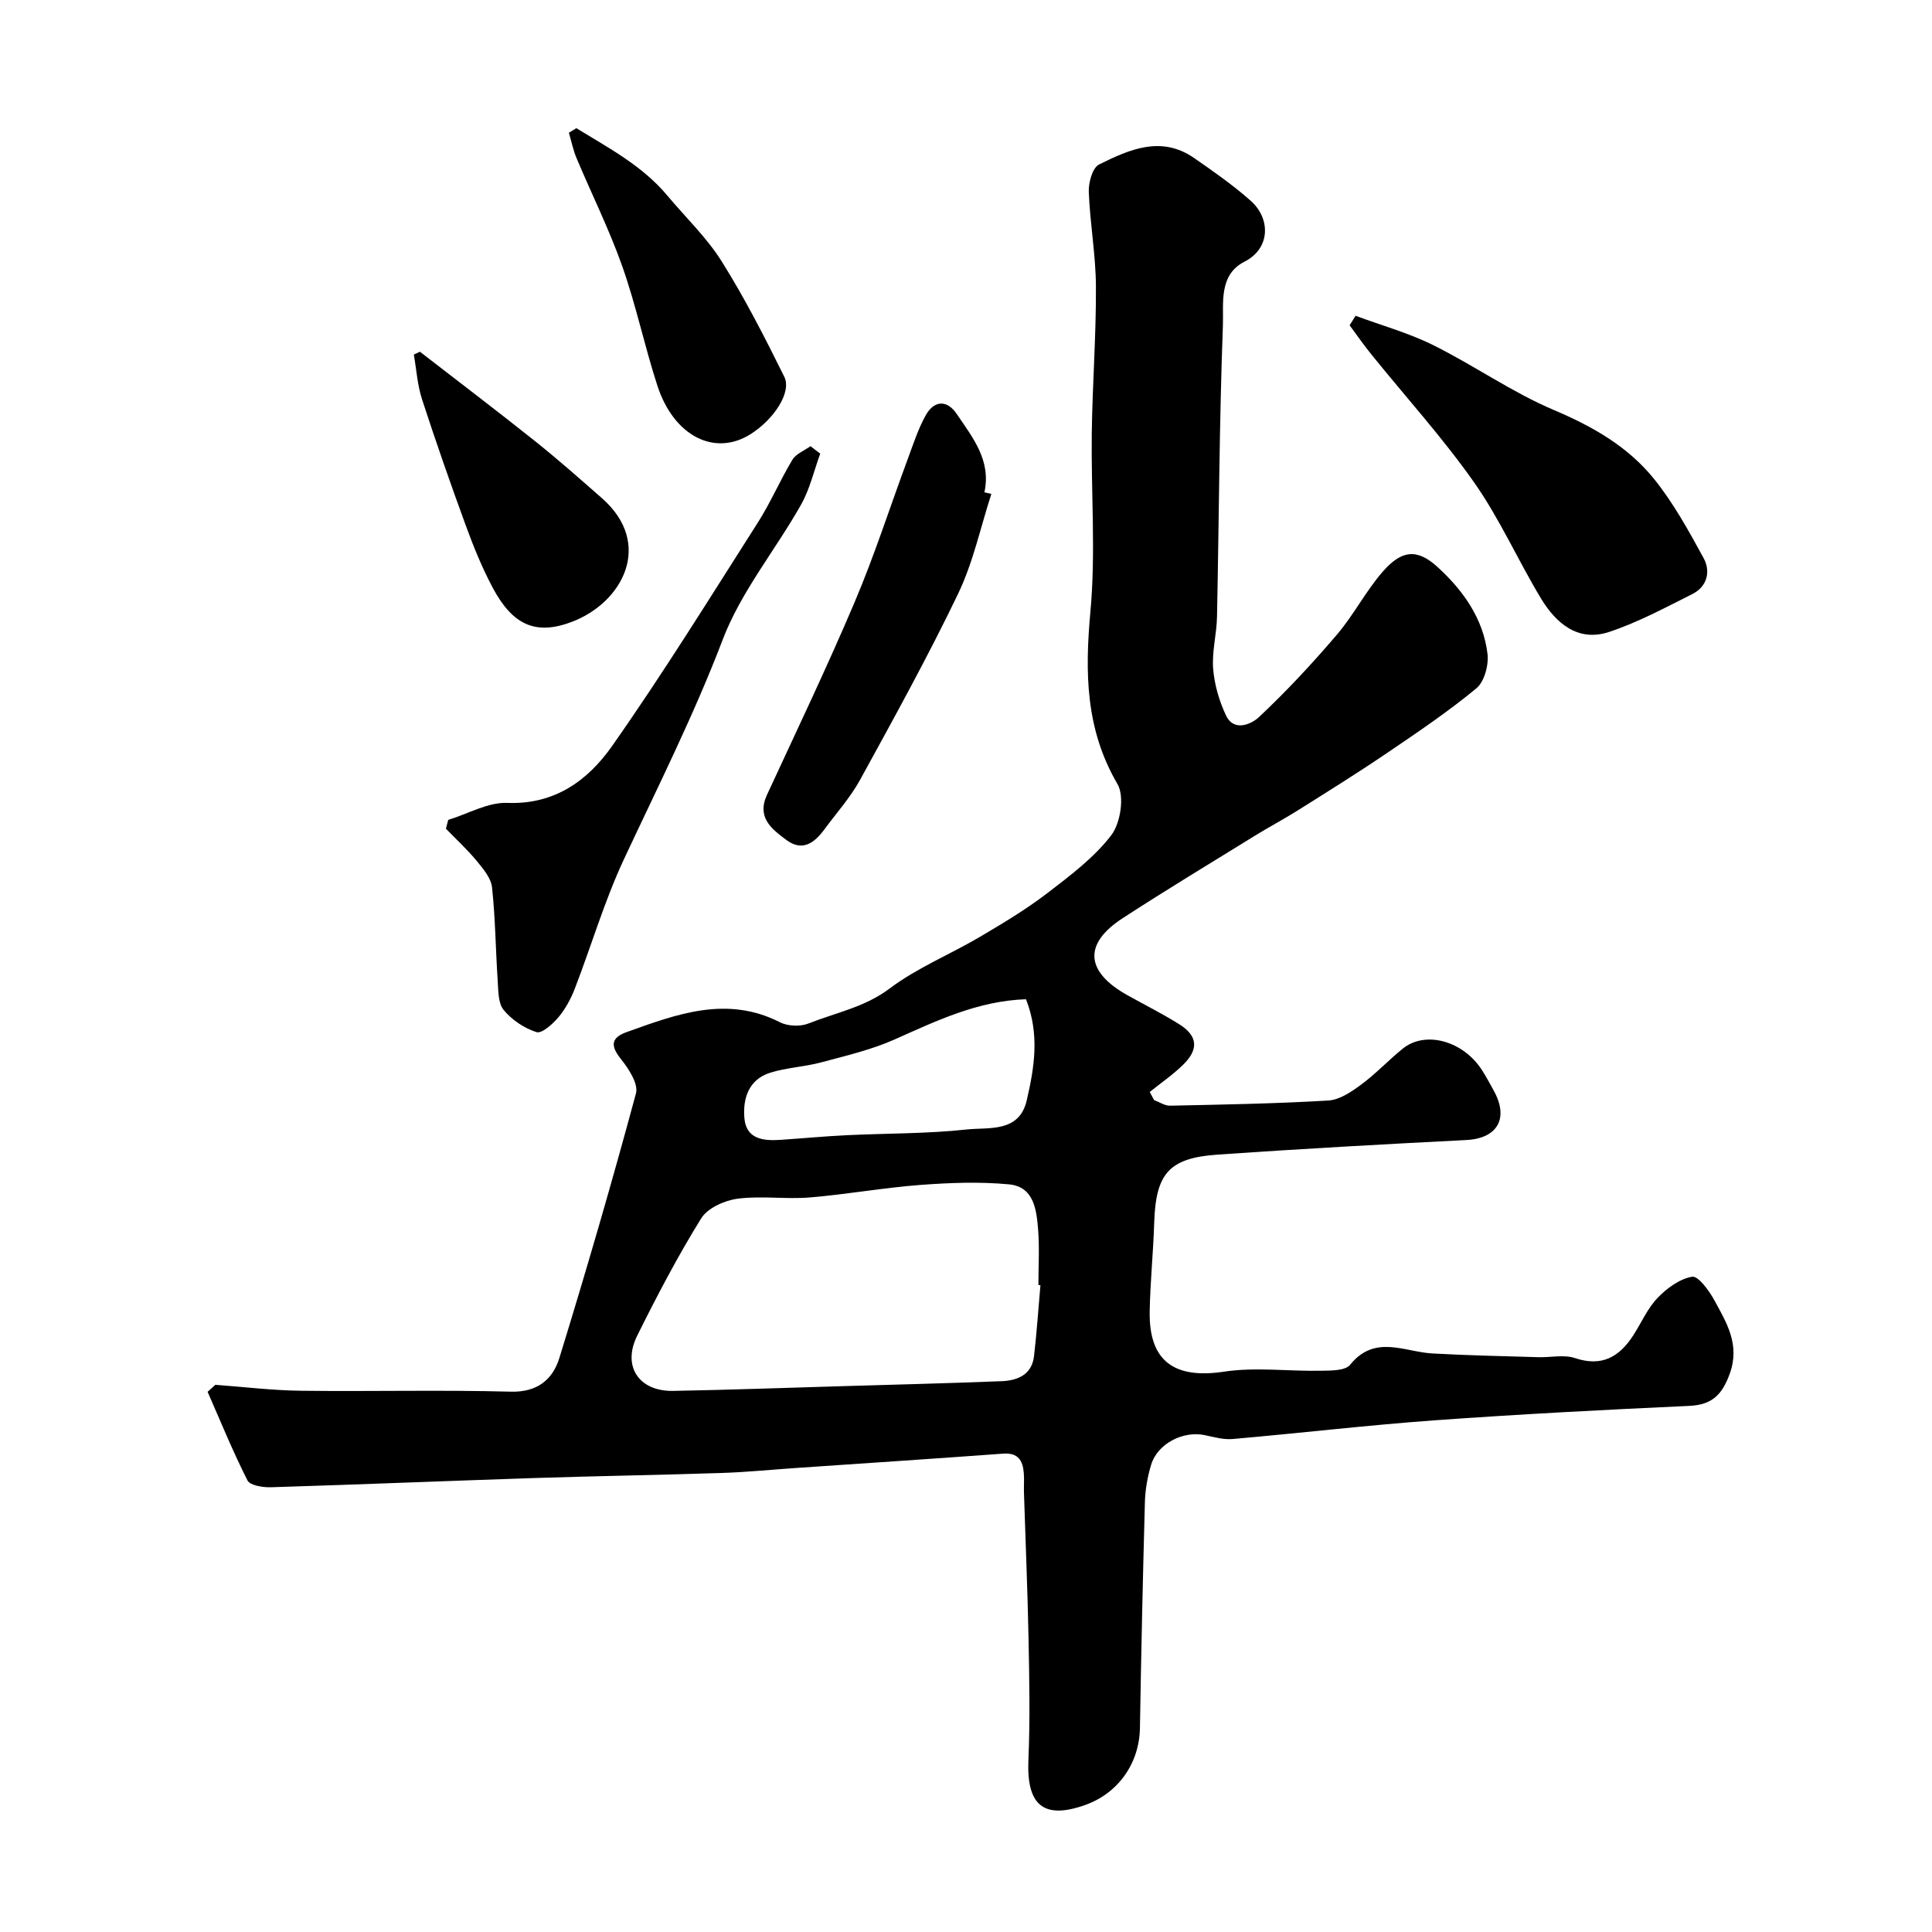
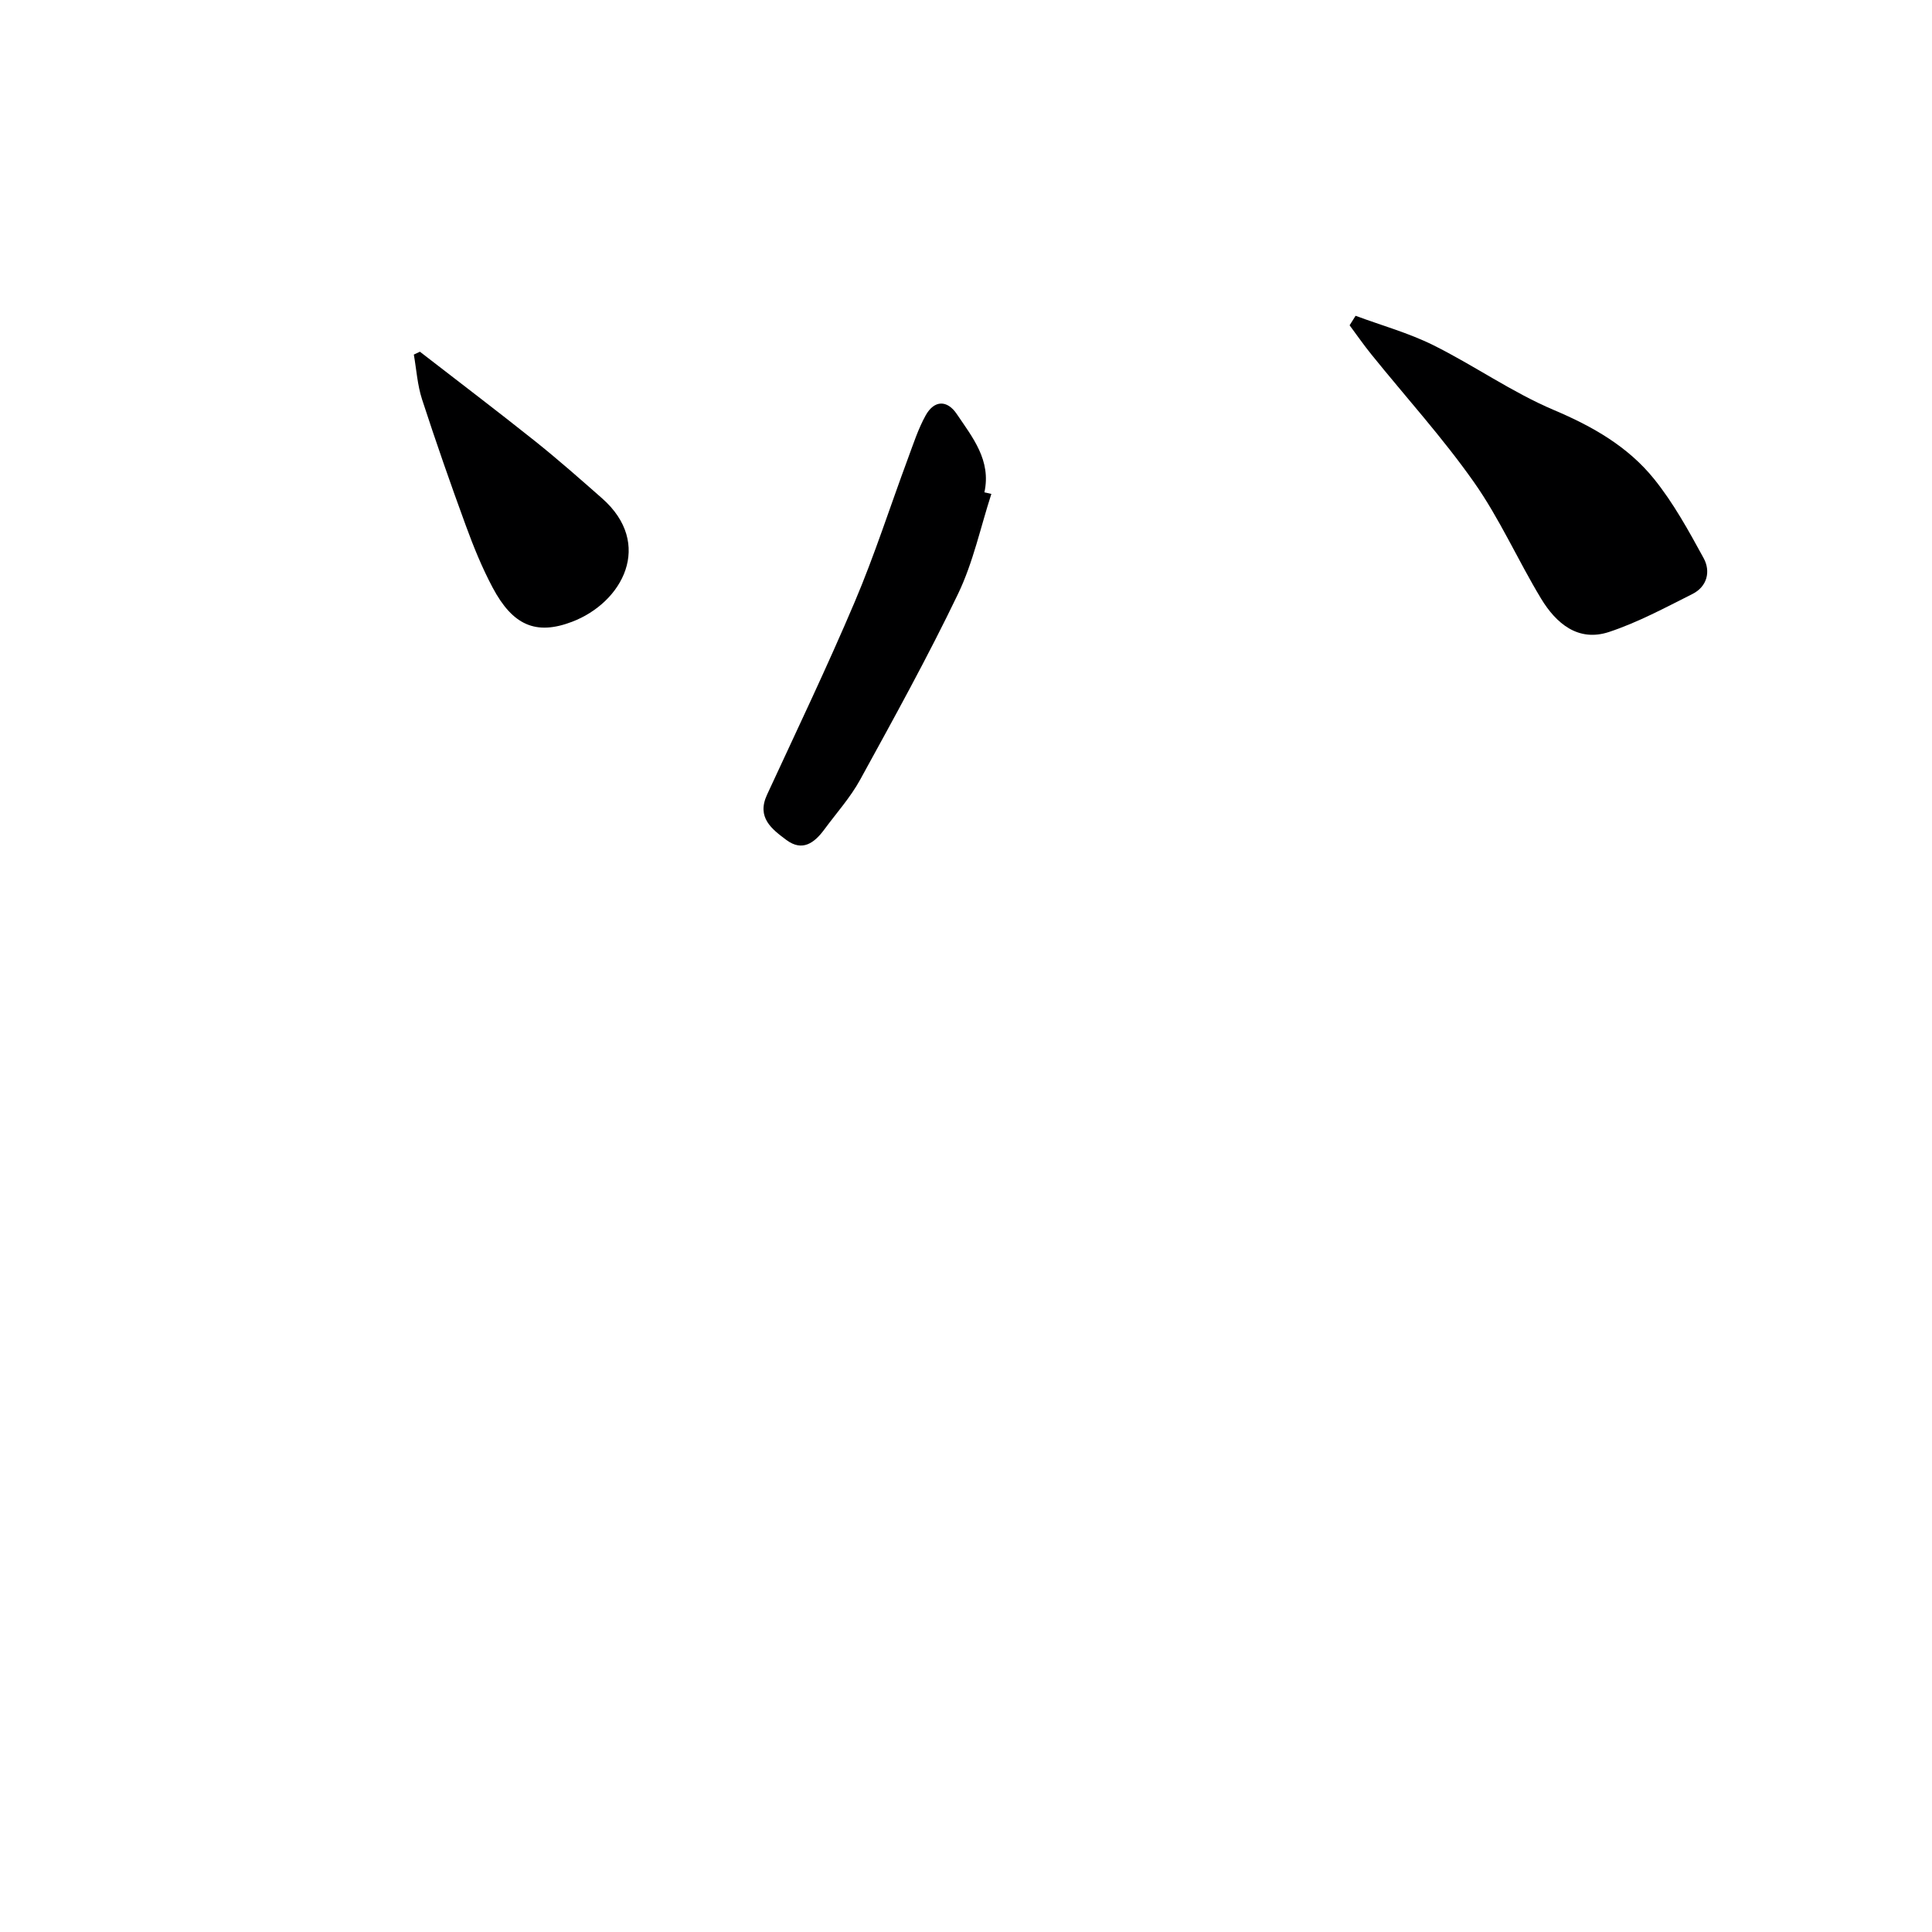
<svg xmlns="http://www.w3.org/2000/svg" enable-background="new 0 0 400 400" viewBox="0 0 400 400">
  <g fill="#000001">
-     <path d="m44.59 286.71c5.89.43 11.78 1.16 17.68 1.23 14.5.18 29-.2 43.49.19 5.55.15 8.69-2.57 10.05-6.97 5.6-18.17 10.91-36.43 15.86-54.79.54-2-1.55-5.16-3.17-7.18-2.24-2.81-1.88-4.39 1.3-5.53 10.35-3.7 20.66-7.61 31.69-2.01 1.62.83 4.2.93 5.9.25 5.64-2.24 11.63-3.35 16.8-7.24 5.68-4.28 12.49-7.04 18.67-10.68 4.77-2.81 9.55-5.68 13.93-9.03 4.75-3.64 9.71-7.36 13.29-12.03 1.92-2.52 2.77-8.06 1.28-10.59-6.64-11.36-6.75-23.12-5.6-35.72 1.12-12.23.12-24.64.28-36.97.14-10.1.91-20.2.86-30.3-.03-6.54-1.23-13.07-1.48-19.63-.07-1.92.77-4.98 2.12-5.65 6.26-3.1 12.87-6.08 19.71-1.33 4.02 2.79 8.06 5.61 11.71 8.85 4.1 3.64 4.13 9.83-1.29 12.59-5.42 2.75-4.31 8.7-4.48 13.22-.75 20.08-.81 40.19-1.22 60.28-.07 3.6-1.08 7.23-.8 10.78.26 3.29 1.25 6.7 2.67 9.69 1.68 3.53 5.38 1.68 6.79.35 5.71-5.36 11.07-11.12 16.15-17.08 3.48-4.07 5.97-9 9.48-13.03 3.94-4.52 7.13-4.87 11.42-.94 5.23 4.78 9.42 10.64 10.29 17.93.28 2.32-.65 5.78-2.31 7.15-5.87 4.85-12.22 9.13-18.53 13.41-6.06 4.11-12.28 7.98-18.48 11.88-2.9 1.82-5.93 3.42-8.84 5.22-9.15 5.65-18.36 11.21-27.37 17.07-8.2 5.33-7.74 11.08 1.02 15.97 3.57 1.99 7.23 3.82 10.69 5.99 3.84 2.4 4.09 5.2.76 8.43-2.11 2.05-4.57 3.74-6.87 5.59.3.56.6 1.12.9 1.68 1.11.41 2.23 1.19 3.33 1.16 10.92-.23 21.86-.42 32.76-1.07 2.34-.14 4.78-1.81 6.79-3.3 3.04-2.24 5.65-5.05 8.59-7.43 4.68-3.8 12.52-1.64 16.42 4.44.88 1.37 1.64 2.81 2.43 4.23 3.2 5.78.75 9.91-5.66 10.24-17.14.87-34.28 1.83-51.41 3.01-10.23.7-12.92 3.93-13.23 14.26-.19 6.1-.83 12.2-.93 18.3-.16 10.27 5.16 13.93 15.38 12.39 6.55-.99 13.37-.06 20.07-.19 2.07-.04 5.04.01 6.04-1.23 5.13-6.35 11.23-2.67 17.07-2.35 7.29.41 14.6.55 21.9.77 2.55.08 5.31-.58 7.61.19 5.55 1.86 9.16-.25 12.03-4.68 1.69-2.6 2.94-5.58 5.04-7.77 1.92-2.01 4.58-3.96 7.17-4.4 1.24-.21 3.51 2.87 4.59 4.86 2.55 4.67 5.37 9.22 3.2 15.21-1.55 4.28-3.6 6.45-8.33 6.67-17.64.81-35.29 1.73-52.9 3-13.91 1.01-27.78 2.65-41.67 3.86-1.9.17-3.88-.39-5.79-.8-4.5-.95-9.79 1.76-11.11 6.13-.75 2.48-1.22 5.13-1.29 7.72-.43 15.6-.77 31.2-1.03 46.8-.12 7.25-4.46 13.49-11.35 15.93-8.61 3.05-12.14.04-11.74-9.31.36-8.35.19-16.72.03-25.08-.2-10.1-.63-20.2-.95-30.3-.04-1.33.07-2.67-.03-4-.2-2.59-1.14-4.29-4.27-4.06-14.3 1.05-28.6 1.99-42.9 2.97-5.1.35-10.19.86-15.3 1.03-12.93.43-25.87.63-38.8 1.05-18.2.6-36.4 1.35-54.61 1.91-1.66.05-4.32-.37-4.85-1.41-3.03-5.98-5.56-12.21-8.26-18.35.54-.48 1.08-.97 1.61-1.45zm170.82-20.63c-.14-.01-.28-.02-.42-.03 0-3.83.24-7.67-.06-11.48-.33-4.09-.86-8.87-6.01-9.36-6.08-.58-12.29-.34-18.41.12-7.64.58-15.22 1.96-22.86 2.59-4.96.41-10.04-.39-14.94.26-2.71.36-6.22 1.93-7.55 4.09-4.85 7.83-9.14 16.02-13.24 24.28-3.14 6.33.36 11.54 7.43 11.42 11.58-.21 23.17-.63 34.75-.97 11.08-.33 22.17-.6 33.25-1.04 3.28-.13 6.27-1.3 6.73-5.17.57-4.89.9-9.81 1.33-14.71zm-2.99-59.2c-10.01.35-18.51 4.46-27.18 8.32-4.83 2.15-10.1 3.38-15.25 4.76-3.45.92-7.11 1.07-10.51 2.13-4.47 1.39-5.72 5.34-5.36 9.43.38 4.32 3.9 4.71 7.41 4.48 4.6-.31 9.2-.75 13.8-.97 8.26-.4 16.58-.29 24.78-1.18 4.61-.5 10.92.72 12.47-6.06 1.55-6.72 2.72-13.57-.16-20.91z" />
    <path d="m280.66 65.38c5.38 2 10.99 3.55 16.1 6.09 8.45 4.2 16.29 9.75 24.95 13.42 8.04 3.4 15.32 7.56 20.72 14.24 4.04 5 7.19 10.76 10.29 16.43 1.5 2.75.73 5.89-2.32 7.42-5.65 2.84-11.29 5.88-17.26 7.86-6.41 2.12-10.97-1.77-14.08-6.91-4.8-7.94-8.58-16.56-13.9-24.11-6.48-9.21-14.11-17.61-21.2-26.4-1.59-1.96-3.03-4.04-4.54-6.07.42-.65.83-1.31 1.24-1.97z" />
-     <path d="m169.82 93.92c-1.3 3.55-2.15 7.35-3.99 10.6-5.29 9.37-12.41 17.98-16.19 27.88-5.95 15.6-13.4 30.4-20.44 45.45-4.05 8.65-6.75 17.92-10.2 26.86-.81 2.1-1.95 4.2-3.39 5.91-1.18 1.4-3.43 3.42-4.53 3.07-2.53-.8-5.11-2.53-6.8-4.58-1.17-1.42-1.1-4.02-1.24-6.12-.43-6.42-.48-12.88-1.17-19.27-.21-1.93-1.83-3.85-3.17-5.47-1.95-2.37-4.24-4.47-6.38-6.68.16-.61.32-1.21.48-1.82 4.09-1.25 8.22-3.68 12.25-3.52 9.86.39 16.71-4.72 21.66-11.75 10.59-15.07 20.29-30.76 30.2-46.3 2.65-4.15 4.59-8.75 7.14-12.98.75-1.25 2.48-1.9 3.76-2.83.66.53 1.34 1.04 2.01 1.55z" />
    <path d="m205.25 102.26c-2.24 6.9-3.76 14.15-6.87 20.64-6.28 13.08-13.32 25.81-20.3 38.54-2.02 3.68-4.9 6.88-7.41 10.29-2.05 2.78-4.54 4.66-7.87 2.17-3.02-2.26-6.18-4.63-4-9.35 6.14-13.28 12.46-26.48 18.17-39.95 4.11-9.68 7.32-19.74 10.99-29.62 1.13-3.04 2.13-6.17 3.69-8.98 1.75-3.15 4.43-3.27 6.44-.28 3.27 4.85 7.17 9.59 5.72 16.21.48.1.96.22 1.44.33z" />
-     <path d="m119.33 26.54c6.67 4.1 13.65 7.75 18.85 13.97 3.79 4.53 8.16 8.69 11.26 13.64 4.8 7.65 8.93 15.75 12.94 23.86 1.57 3.17-2.1 8.76-6.92 11.84-7.43 4.74-15.94.5-19.36-10.01-2.65-8.15-4.4-16.59-7.25-24.66-2.69-7.63-6.33-14.93-9.47-22.41-.71-1.69-1.08-3.52-1.6-5.29.51-.32 1.03-.63 1.55-.94z" />
    <path d="m86.94 72.82c7.95 6.16 15.97 12.24 23.83 18.51 4.75 3.79 9.31 7.82 13.87 11.83 10.72 9.43 4.3 21.58-6.22 25.58-7.49 2.85-12.28.7-16.42-7.08-2.19-4.11-3.96-8.47-5.56-12.85-3.17-8.66-6.21-17.37-9.06-26.13-.96-2.96-1.16-6.17-1.7-9.27.42-.2.84-.4 1.26-.59z" />
  </g>
</svg>